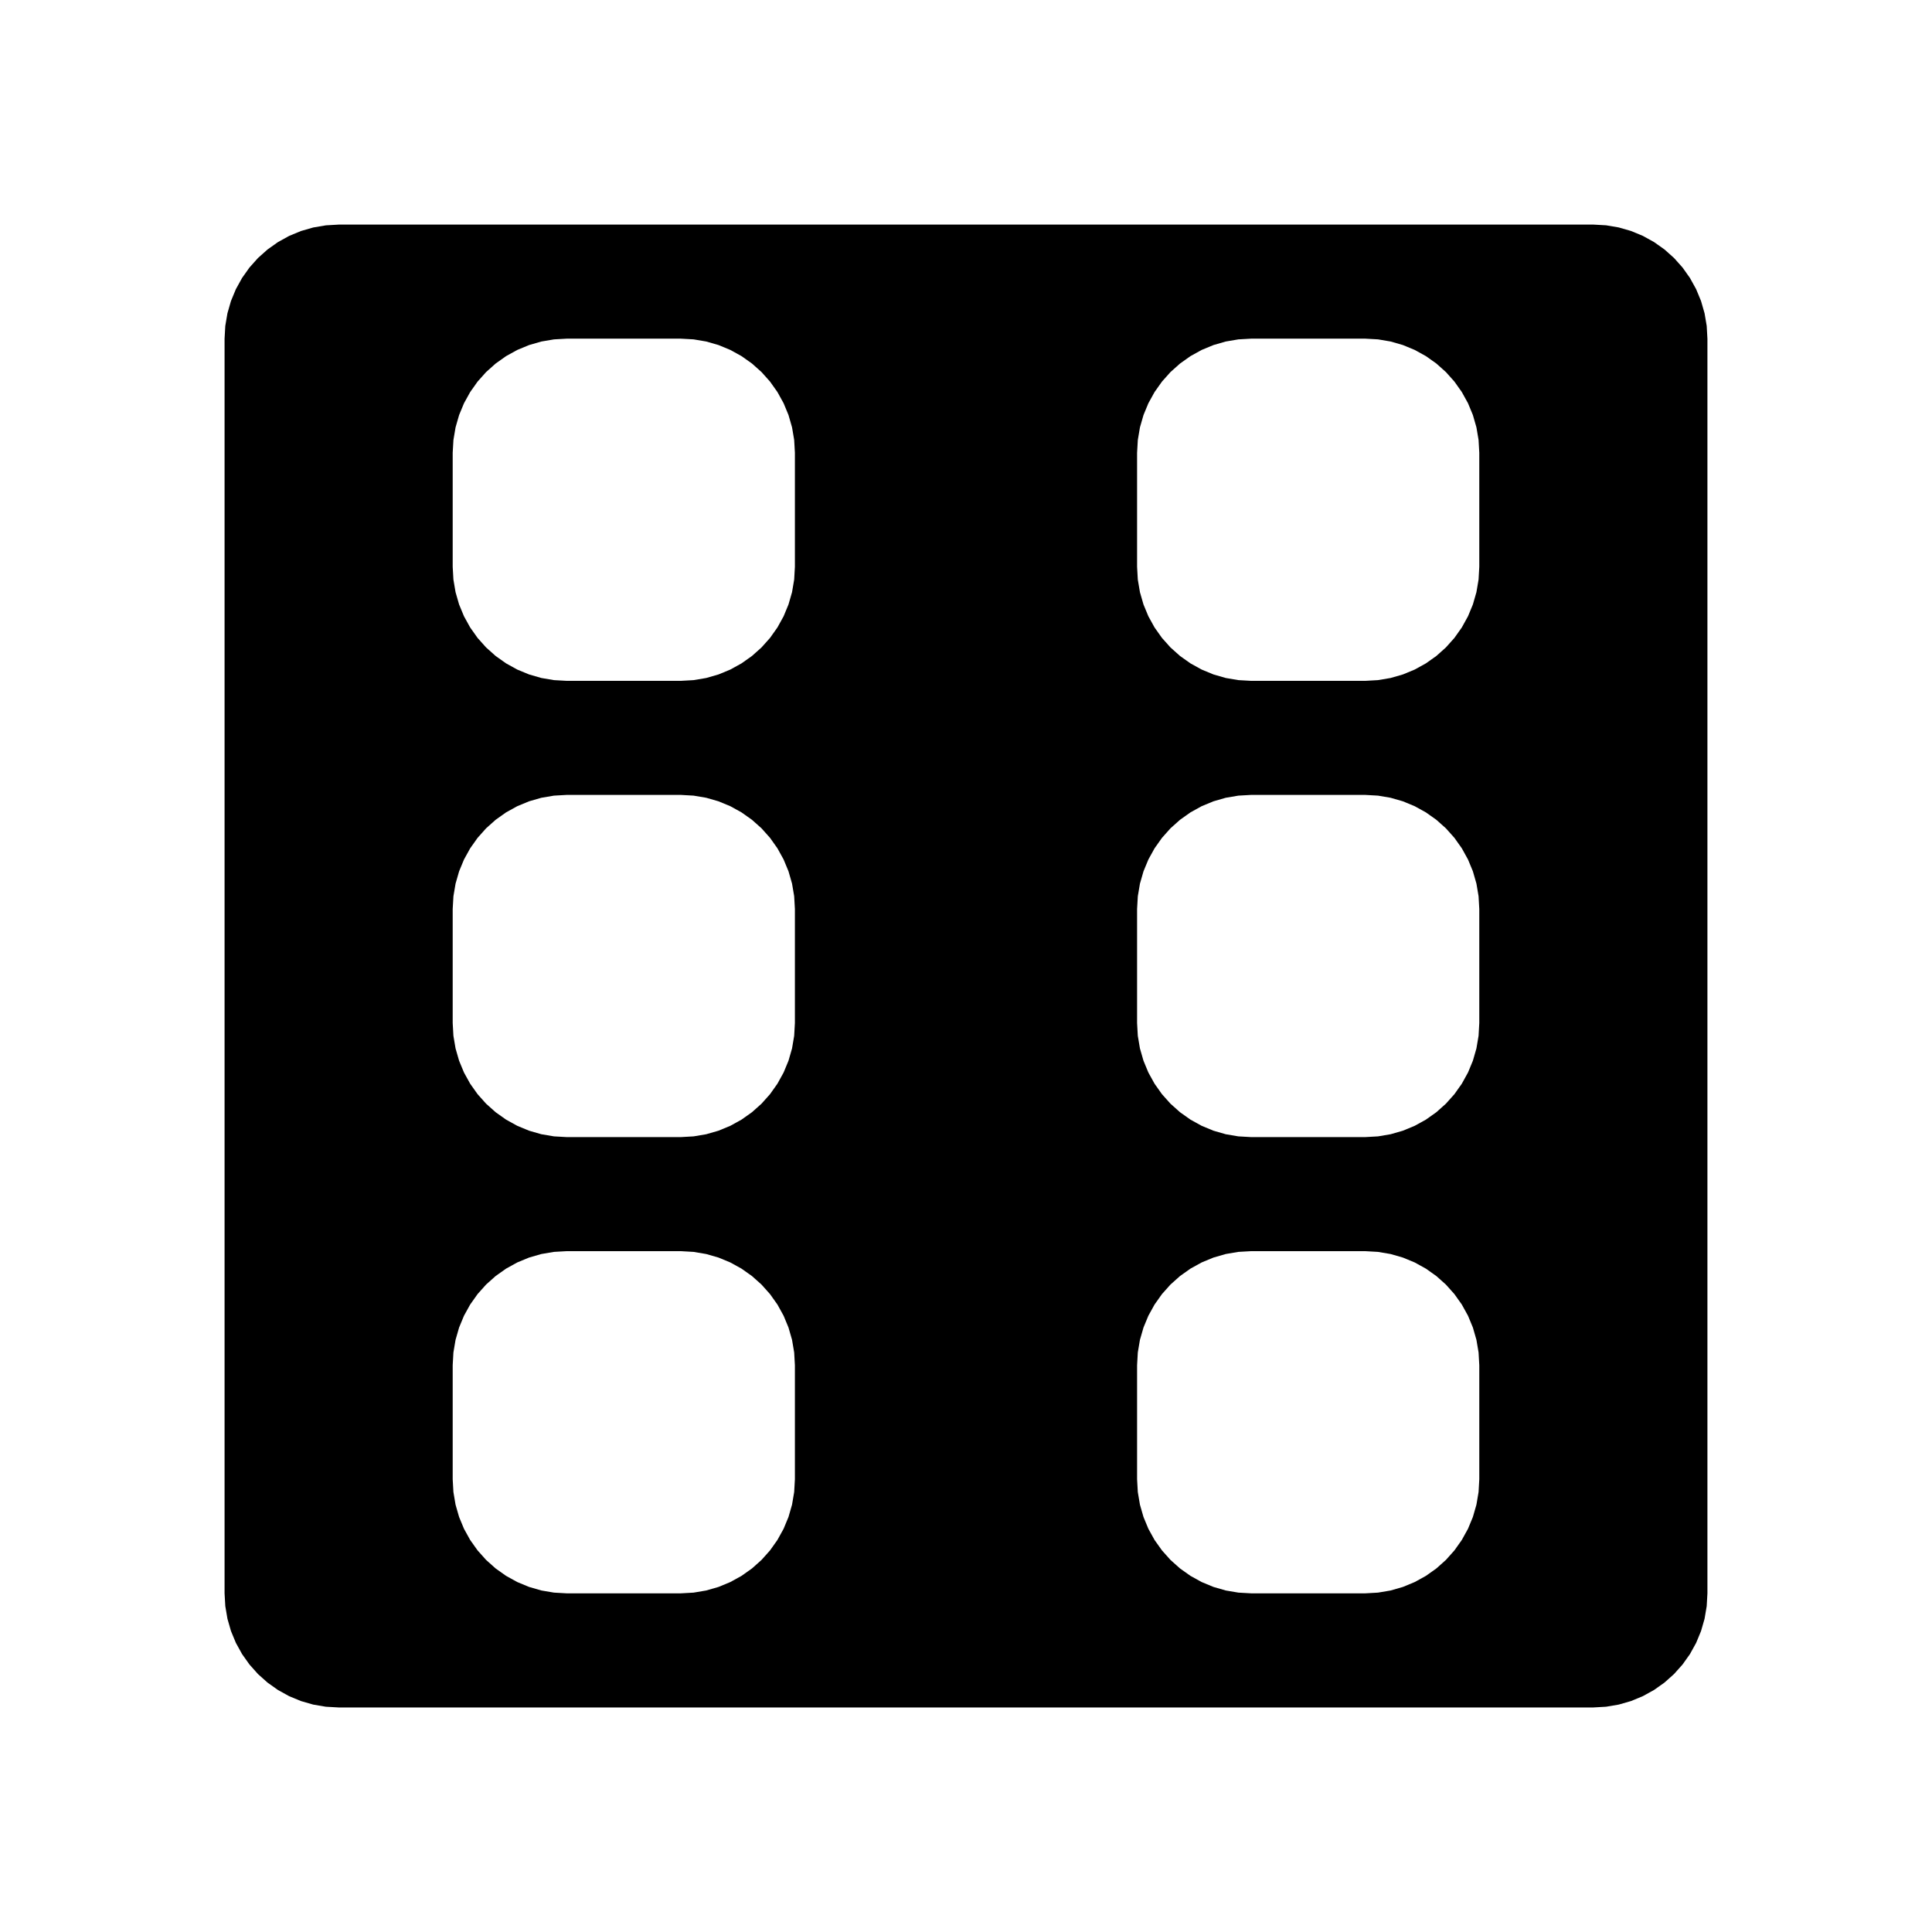
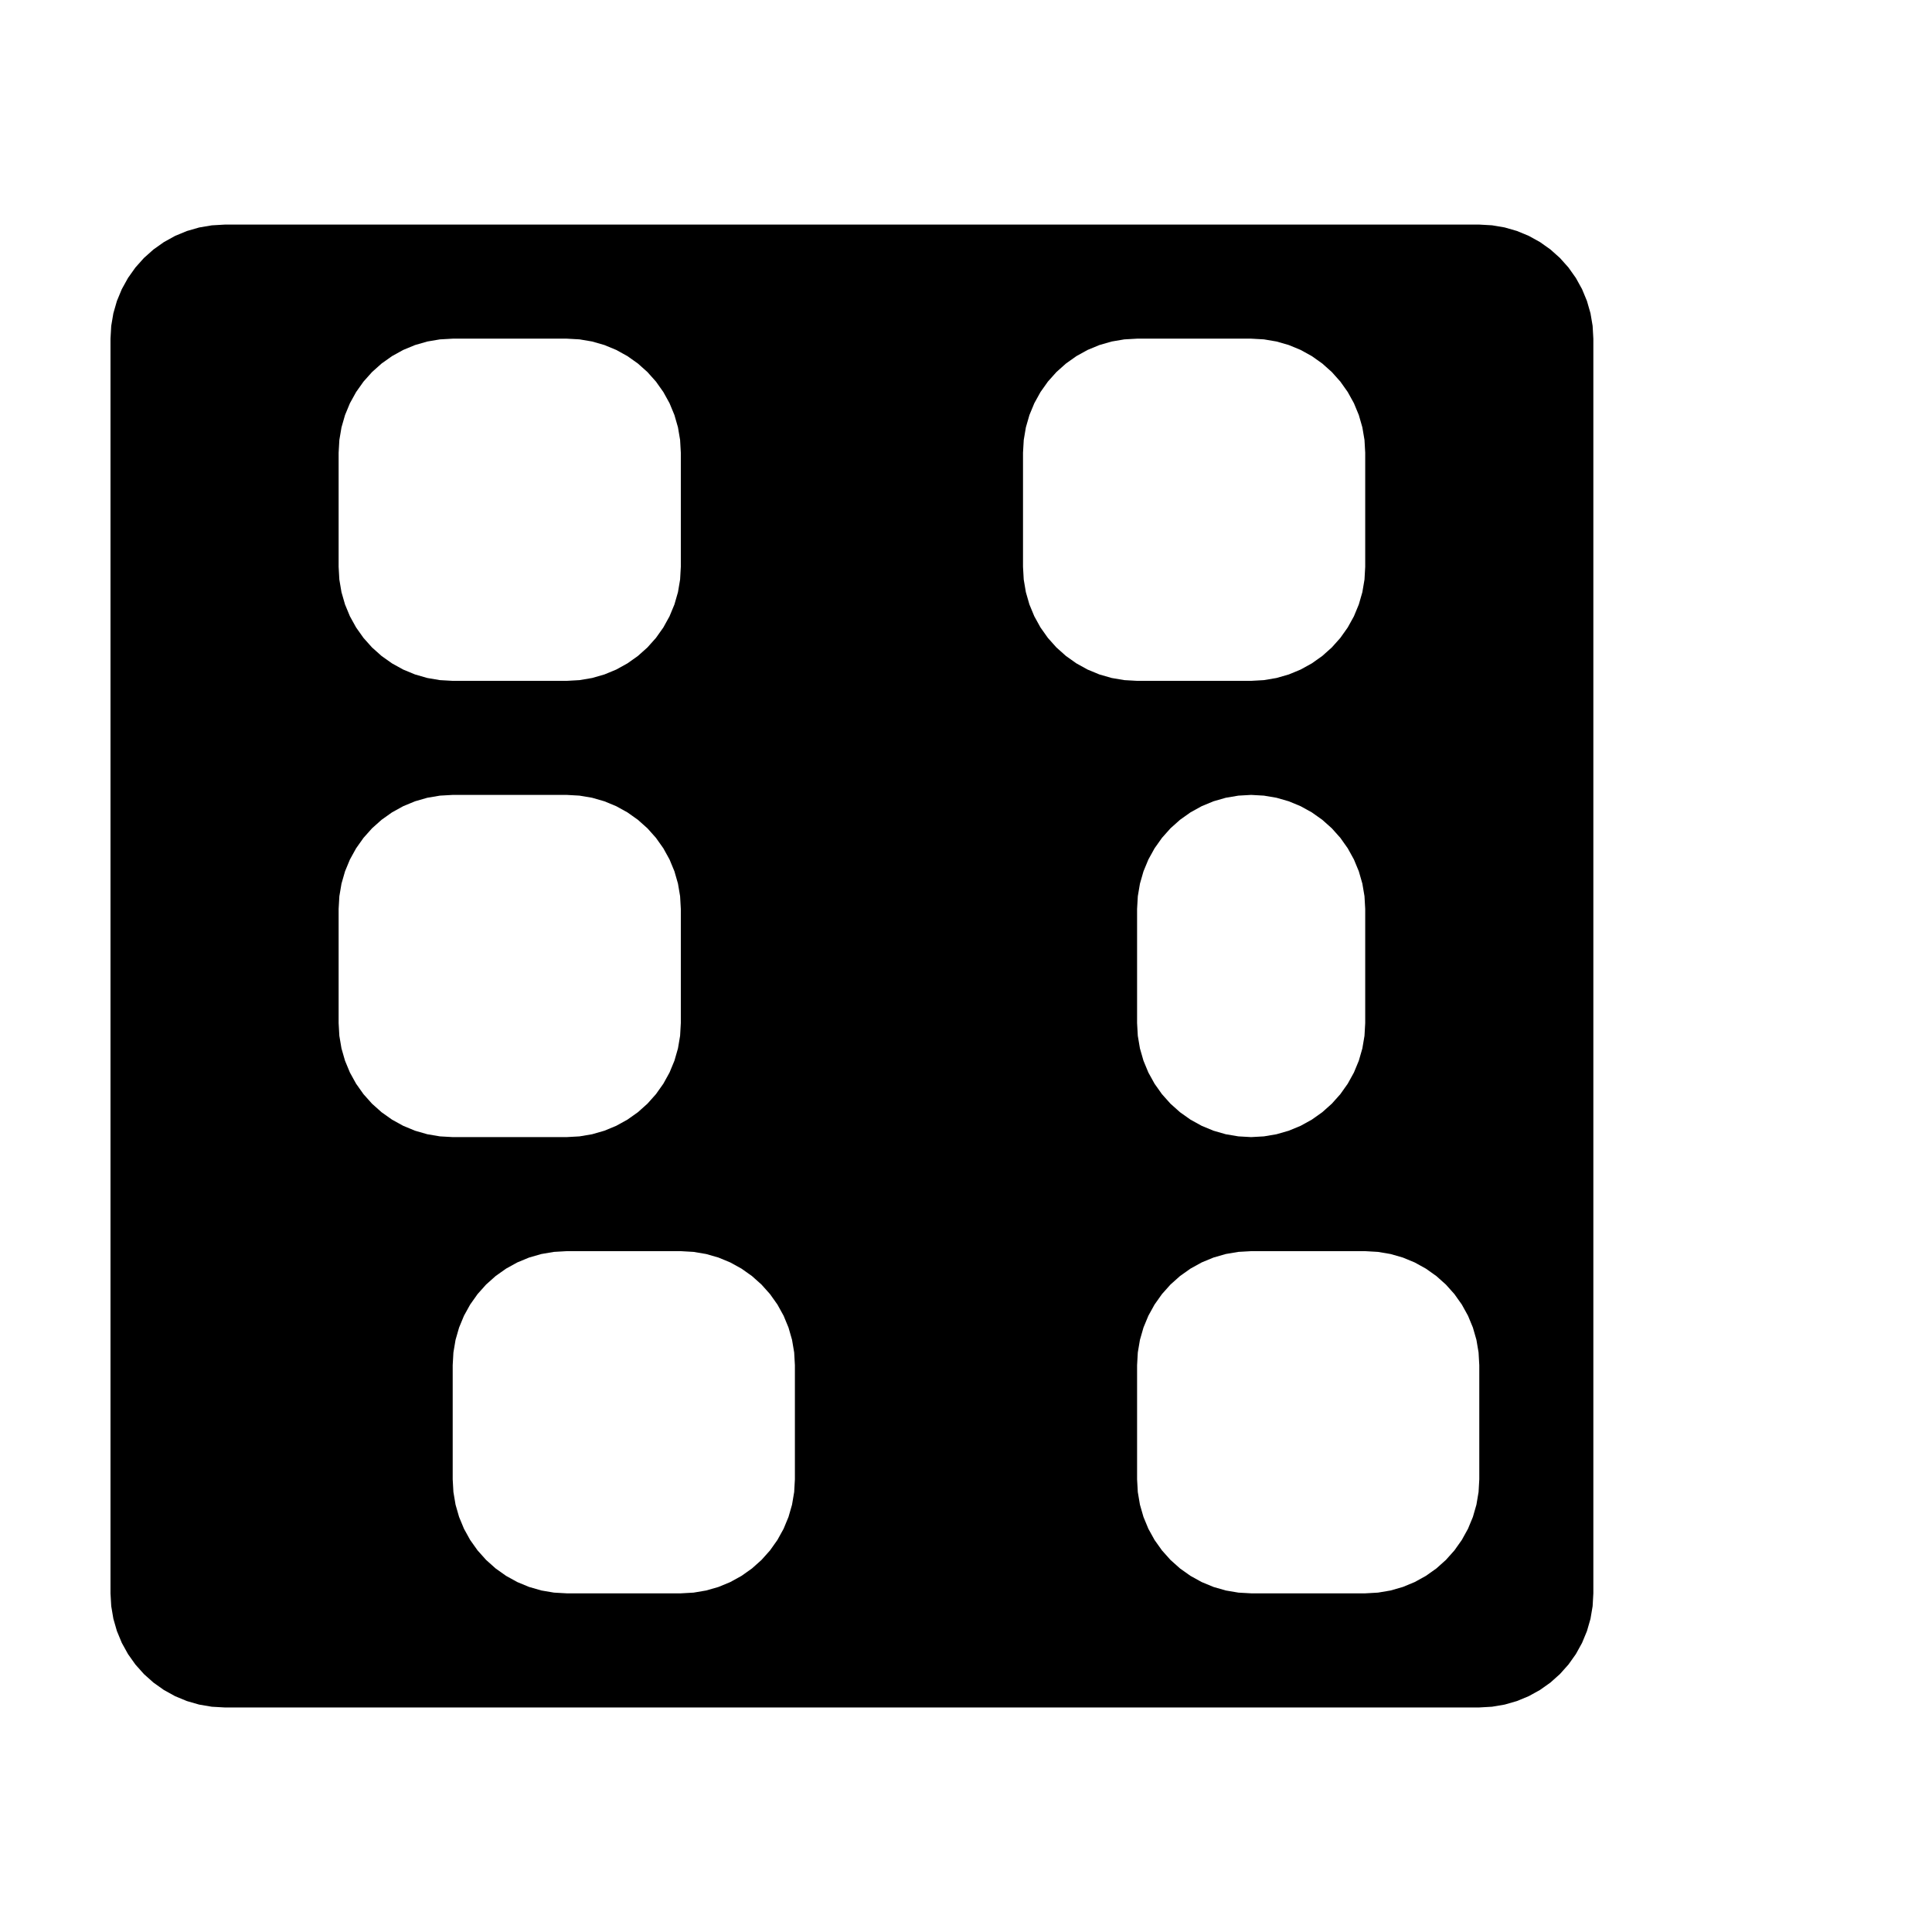
<svg xmlns="http://www.w3.org/2000/svg" fill="#000000" width="800px" height="800px" version="1.1" viewBox="144 144 512 512">
-   <path d="m475.57 475.57-3.383 0.191-3.344 0.566-3.258 0.938-3.133 1.297-2.969 1.641-2.766 1.961-2.527 2.258-2.258 2.527-1.961 2.766-1.641 2.969-1.297 3.133-0.938 3.258-0.566 3.34-0.191 3.383v30.23l0.191 3.383 0.566 3.344 0.938 3.258 1.297 3.133 1.641 2.969 1.965 2.762 2.258 2.527 2.527 2.258 2.766 1.961 2.969 1.641 3.133 1.297 3.258 0.938 3.344 0.566 3.379 0.191h30.23l3.383-0.191 3.34-0.566 3.258-0.938 3.133-1.297 2.969-1.641 2.766-1.961 2.527-2.258 2.258-2.527 1.961-2.766 1.641-2.969 1.297-3.133 0.938-3.258 0.566-3.344 0.191-3.379v-30.23l-0.191-3.383-0.566-3.34-0.938-3.258-1.297-3.133-1.641-2.969-1.961-2.762-2.258-2.527-2.527-2.258-2.766-1.961-2.969-1.641-3.133-1.297-3.258-0.938-3.34-0.566-3.387-0.195h-30.227m-181.37 0-3.383 0.191-3.344 0.566-3.258 0.938-3.133 1.297-2.969 1.641-2.766 1.961-2.527 2.258-2.258 2.527-1.961 2.766-1.641 2.969-1.297 3.133-0.938 3.258-0.566 3.34-0.191 3.383v30.23l0.191 3.383 0.566 3.344 0.938 3.258 1.297 3.133 1.641 2.969 1.965 2.762 2.258 2.527 2.527 2.258 2.766 1.961 2.969 1.641 3.133 1.297 3.258 0.938 3.344 0.566 3.379 0.191h30.23l3.383-0.191 3.34-0.566 3.258-0.938 3.133-1.297 2.969-1.641 2.766-1.961 2.527-2.258 2.258-2.527 1.961-2.766 1.641-2.969 1.297-3.133 0.938-3.258 0.566-3.344 0.191-3.379v-30.23l-0.191-3.383-0.566-3.34-0.938-3.258-1.297-3.133-1.641-2.969-1.961-2.762-2.258-2.527-2.527-2.258-2.766-1.961-2.969-1.641-3.133-1.297-3.258-0.938-3.34-0.566-3.387-0.195h-30.227m181.37-120.91-3.383 0.191-3.344 0.566-3.258 0.938-3.133 1.297-2.969 1.641-2.762 1.961-2.527 2.258-2.258 2.531-1.961 2.766-1.641 2.969-1.297 3.133-0.938 3.258-0.566 3.34-0.195 3.379v30.23l0.191 3.383 0.566 3.34 0.938 3.258 1.297 3.133 1.641 2.969 1.961 2.766 2.258 2.527 2.527 2.258 2.766 1.961 2.969 1.641 3.133 1.297 3.258 0.938 3.344 0.566 3.383 0.191h30.23l3.383-0.191 3.34-0.566 3.258-0.938 3.133-1.297 2.969-1.641 2.766-1.961 2.527-2.258 2.258-2.527 1.961-2.766 1.641-2.969 1.297-3.133 0.938-3.258 0.566-3.34 0.191-3.383v-30.23l-0.191-3.383-0.566-3.34-0.938-3.258-1.297-3.133-1.641-2.969-1.961-2.766-2.258-2.527-2.531-2.258-2.766-1.961-2.969-1.641-3.133-1.297-3.258-0.938-3.34-0.566-3.383-0.191h-30.227m-181.37 0-3.383 0.191-3.344 0.566-3.258 0.938-3.133 1.297-2.969 1.641-2.762 1.961-2.527 2.258-2.258 2.531-1.961 2.766-1.641 2.969-1.297 3.133-0.938 3.258-0.566 3.34-0.195 3.379v30.23l0.191 3.383 0.566 3.34 0.938 3.258 1.297 3.133 1.641 2.969 1.961 2.766 2.258 2.527 2.527 2.258 2.766 1.961 2.969 1.641 3.133 1.297 3.258 0.938 3.344 0.566 3.383 0.191h30.23l3.383-0.191 3.34-0.566 3.258-0.938 3.133-1.297 2.969-1.641 2.766-1.961 2.527-2.258 2.258-2.527 1.961-2.766 1.641-2.969 1.297-3.133 0.938-3.258 0.566-3.34 0.191-3.383v-30.23l-0.191-3.383-0.566-3.34-0.938-3.258-1.297-3.133-1.641-2.969-1.961-2.766-2.258-2.527-2.531-2.258-2.766-1.961-2.969-1.641-3.133-1.297-3.258-0.938-3.34-0.566-3.383-0.191h-30.227m0-120.91-3.383 0.191-3.344 0.566-3.258 0.938-3.133 1.297-2.969 1.641-2.762 1.961-2.527 2.258-2.258 2.527-1.961 2.766-1.641 2.969-1.297 3.133-0.938 3.258-0.566 3.344-0.195 3.379v30.23l0.191 3.383 0.566 3.34 0.938 3.258 1.297 3.133 1.641 2.969 1.961 2.766 2.258 2.527 2.527 2.258 2.766 1.961 2.969 1.641 3.133 1.297 3.258 0.938 3.344 0.566 3.383 0.191h30.23l3.383-0.191 3.34-0.566 3.258-0.938 3.133-1.297 2.969-1.641 2.766-1.961 2.527-2.258 2.258-2.527 1.961-2.766 1.641-2.969 1.297-3.133 0.938-3.258 0.566-3.34 0.191-3.383v-30.23l-0.191-3.383-0.566-3.344-0.938-3.258-1.297-3.133-1.641-2.969-1.961-2.766-2.258-2.527-2.527-2.258-2.766-1.961-2.969-1.641-3.133-1.297-3.258-0.938-3.34-0.566-3.387-0.188h-30.227m181.37 0-3.383 0.191-3.344 0.566-3.258 0.938-3.133 1.297-2.969 1.641-2.762 1.961-2.527 2.258-2.258 2.527-1.961 2.766-1.641 2.969-1.297 3.133-0.938 3.258-0.566 3.344-0.195 3.379v30.23l0.191 3.383 0.566 3.34 0.938 3.258 1.297 3.133 1.641 2.969 1.961 2.766 2.258 2.527 2.527 2.258 2.766 1.961 2.969 1.641 3.133 1.297 3.258 0.938 3.344 0.566 3.383 0.191h30.23l3.383-0.191 3.34-0.566 3.258-0.938 3.133-1.297 2.969-1.641 2.766-1.961 2.527-2.258 2.258-2.527 1.961-2.766 1.641-2.969 1.297-3.133 0.938-3.258 0.566-3.34 0.191-3.383v-30.23l-0.191-3.383-0.566-3.344-0.938-3.258-1.297-3.133-1.641-2.969-1.961-2.766-2.258-2.527-2.527-2.258-2.766-1.961-2.969-1.641-3.133-1.297-3.258-0.938-3.34-0.566-3.387-0.188h-30.227m-241.83-30.23h332.52l3.383 0.191 3.34 0.566 3.258 0.938 3.133 1.297 2.969 1.641 2.766 1.961 2.527 2.258 2.258 2.527 1.961 2.766 1.641 2.969 1.297 3.133 0.938 3.258 0.566 3.34 0.191 3.387v332.52l-0.191 3.383-0.566 3.344-0.938 3.258-1.297 3.133-1.641 2.969-1.961 2.758-2.258 2.527-2.527 2.258-2.766 1.961-2.969 1.641-3.133 1.297-3.258 0.938-3.34 0.566-3.387 0.195h-332.51l-3.383-0.191-3.344-0.566-3.258-0.938-3.133-1.297-2.969-1.641-2.762-1.961-2.527-2.258-2.258-2.531-1.961-2.766-1.641-2.969-1.297-3.133-0.938-3.258-0.566-3.344-0.195-3.379v-332.51l0.191-3.383 0.566-3.34 0.938-3.258 1.297-3.133 1.641-2.969 1.961-2.766 2.258-2.527 2.531-2.258 2.766-1.961 2.969-1.641 3.133-1.297 3.258-0.938 3.344-0.566 3.379-0.195" fill-rule="evenodd" />
+   <path d="m475.57 475.57-3.383 0.191-3.344 0.566-3.258 0.938-3.133 1.297-2.969 1.641-2.766 1.961-2.527 2.258-2.258 2.527-1.961 2.766-1.641 2.969-1.297 3.133-0.938 3.258-0.566 3.34-0.191 3.383v30.23l0.191 3.383 0.566 3.344 0.938 3.258 1.297 3.133 1.641 2.969 1.965 2.762 2.258 2.527 2.527 2.258 2.766 1.961 2.969 1.641 3.133 1.297 3.258 0.938 3.344 0.566 3.379 0.191h30.23l3.383-0.191 3.34-0.566 3.258-0.938 3.133-1.297 2.969-1.641 2.766-1.961 2.527-2.258 2.258-2.527 1.961-2.766 1.641-2.969 1.297-3.133 0.938-3.258 0.566-3.344 0.191-3.379v-30.23l-0.191-3.383-0.566-3.34-0.938-3.258-1.297-3.133-1.641-2.969-1.961-2.762-2.258-2.527-2.527-2.258-2.766-1.961-2.969-1.641-3.133-1.297-3.258-0.938-3.34-0.566-3.387-0.195h-30.227m-181.37 0-3.383 0.191-3.344 0.566-3.258 0.938-3.133 1.297-2.969 1.641-2.766 1.961-2.527 2.258-2.258 2.527-1.961 2.766-1.641 2.969-1.297 3.133-0.938 3.258-0.566 3.34-0.191 3.383v30.23l0.191 3.383 0.566 3.344 0.938 3.258 1.297 3.133 1.641 2.969 1.965 2.762 2.258 2.527 2.527 2.258 2.766 1.961 2.969 1.641 3.133 1.297 3.258 0.938 3.344 0.566 3.379 0.191h30.23l3.383-0.191 3.34-0.566 3.258-0.938 3.133-1.297 2.969-1.641 2.766-1.961 2.527-2.258 2.258-2.527 1.961-2.766 1.641-2.969 1.297-3.133 0.938-3.258 0.566-3.344 0.191-3.379v-30.23l-0.191-3.383-0.566-3.34-0.938-3.258-1.297-3.133-1.641-2.969-1.961-2.762-2.258-2.527-2.527-2.258-2.766-1.961-2.969-1.641-3.133-1.297-3.258-0.938-3.34-0.566-3.387-0.195h-30.227m181.37-120.91-3.383 0.191-3.344 0.566-3.258 0.938-3.133 1.297-2.969 1.641-2.762 1.961-2.527 2.258-2.258 2.531-1.961 2.766-1.641 2.969-1.297 3.133-0.938 3.258-0.566 3.34-0.195 3.379v30.23l0.191 3.383 0.566 3.34 0.938 3.258 1.297 3.133 1.641 2.969 1.961 2.766 2.258 2.527 2.527 2.258 2.766 1.961 2.969 1.641 3.133 1.297 3.258 0.938 3.344 0.566 3.383 0.191l3.383-0.191 3.34-0.566 3.258-0.938 3.133-1.297 2.969-1.641 2.766-1.961 2.527-2.258 2.258-2.527 1.961-2.766 1.641-2.969 1.297-3.133 0.938-3.258 0.566-3.34 0.191-3.383v-30.23l-0.191-3.383-0.566-3.34-0.938-3.258-1.297-3.133-1.641-2.969-1.961-2.766-2.258-2.527-2.531-2.258-2.766-1.961-2.969-1.641-3.133-1.297-3.258-0.938-3.34-0.566-3.383-0.191h-30.227m-181.37 0-3.383 0.191-3.344 0.566-3.258 0.938-3.133 1.297-2.969 1.641-2.762 1.961-2.527 2.258-2.258 2.531-1.961 2.766-1.641 2.969-1.297 3.133-0.938 3.258-0.566 3.34-0.195 3.379v30.23l0.191 3.383 0.566 3.34 0.938 3.258 1.297 3.133 1.641 2.969 1.961 2.766 2.258 2.527 2.527 2.258 2.766 1.961 2.969 1.641 3.133 1.297 3.258 0.938 3.344 0.566 3.383 0.191h30.23l3.383-0.191 3.34-0.566 3.258-0.938 3.133-1.297 2.969-1.641 2.766-1.961 2.527-2.258 2.258-2.527 1.961-2.766 1.641-2.969 1.297-3.133 0.938-3.258 0.566-3.34 0.191-3.383v-30.23l-0.191-3.383-0.566-3.34-0.938-3.258-1.297-3.133-1.641-2.969-1.961-2.766-2.258-2.527-2.531-2.258-2.766-1.961-2.969-1.641-3.133-1.297-3.258-0.938-3.34-0.566-3.383-0.191h-30.227m0-120.91-3.383 0.191-3.344 0.566-3.258 0.938-3.133 1.297-2.969 1.641-2.762 1.961-2.527 2.258-2.258 2.527-1.961 2.766-1.641 2.969-1.297 3.133-0.938 3.258-0.566 3.344-0.195 3.379v30.23l0.191 3.383 0.566 3.34 0.938 3.258 1.297 3.133 1.641 2.969 1.961 2.766 2.258 2.527 2.527 2.258 2.766 1.961 2.969 1.641 3.133 1.297 3.258 0.938 3.344 0.566 3.383 0.191h30.23l3.383-0.191 3.34-0.566 3.258-0.938 3.133-1.297 2.969-1.641 2.766-1.961 2.527-2.258 2.258-2.527 1.961-2.766 1.641-2.969 1.297-3.133 0.938-3.258 0.566-3.34 0.191-3.383v-30.23l-0.191-3.383-0.566-3.344-0.938-3.258-1.297-3.133-1.641-2.969-1.961-2.766-2.258-2.527-2.527-2.258-2.766-1.961-2.969-1.641-3.133-1.297-3.258-0.938-3.34-0.566-3.387-0.188h-30.227m181.37 0-3.383 0.191-3.344 0.566-3.258 0.938-3.133 1.297-2.969 1.641-2.762 1.961-2.527 2.258-2.258 2.527-1.961 2.766-1.641 2.969-1.297 3.133-0.938 3.258-0.566 3.344-0.195 3.379v30.23l0.191 3.383 0.566 3.34 0.938 3.258 1.297 3.133 1.641 2.969 1.961 2.766 2.258 2.527 2.527 2.258 2.766 1.961 2.969 1.641 3.133 1.297 3.258 0.938 3.344 0.566 3.383 0.191h30.23l3.383-0.191 3.34-0.566 3.258-0.938 3.133-1.297 2.969-1.641 2.766-1.961 2.527-2.258 2.258-2.527 1.961-2.766 1.641-2.969 1.297-3.133 0.938-3.258 0.566-3.34 0.191-3.383v-30.23l-0.191-3.383-0.566-3.344-0.938-3.258-1.297-3.133-1.641-2.969-1.961-2.766-2.258-2.527-2.527-2.258-2.766-1.961-2.969-1.641-3.133-1.297-3.258-0.938-3.34-0.566-3.387-0.188h-30.227m-241.83-30.23h332.52l3.383 0.191 3.34 0.566 3.258 0.938 3.133 1.297 2.969 1.641 2.766 1.961 2.527 2.258 2.258 2.527 1.961 2.766 1.641 2.969 1.297 3.133 0.938 3.258 0.566 3.34 0.191 3.387v332.52l-0.191 3.383-0.566 3.344-0.938 3.258-1.297 3.133-1.641 2.969-1.961 2.758-2.258 2.527-2.527 2.258-2.766 1.961-2.969 1.641-3.133 1.297-3.258 0.938-3.34 0.566-3.387 0.195h-332.51l-3.383-0.191-3.344-0.566-3.258-0.938-3.133-1.297-2.969-1.641-2.762-1.961-2.527-2.258-2.258-2.531-1.961-2.766-1.641-2.969-1.297-3.133-0.938-3.258-0.566-3.344-0.195-3.379v-332.51l0.191-3.383 0.566-3.34 0.938-3.258 1.297-3.133 1.641-2.969 1.961-2.766 2.258-2.527 2.531-2.258 2.766-1.961 2.969-1.641 3.133-1.297 3.258-0.938 3.344-0.566 3.379-0.195" fill-rule="evenodd" />
</svg>